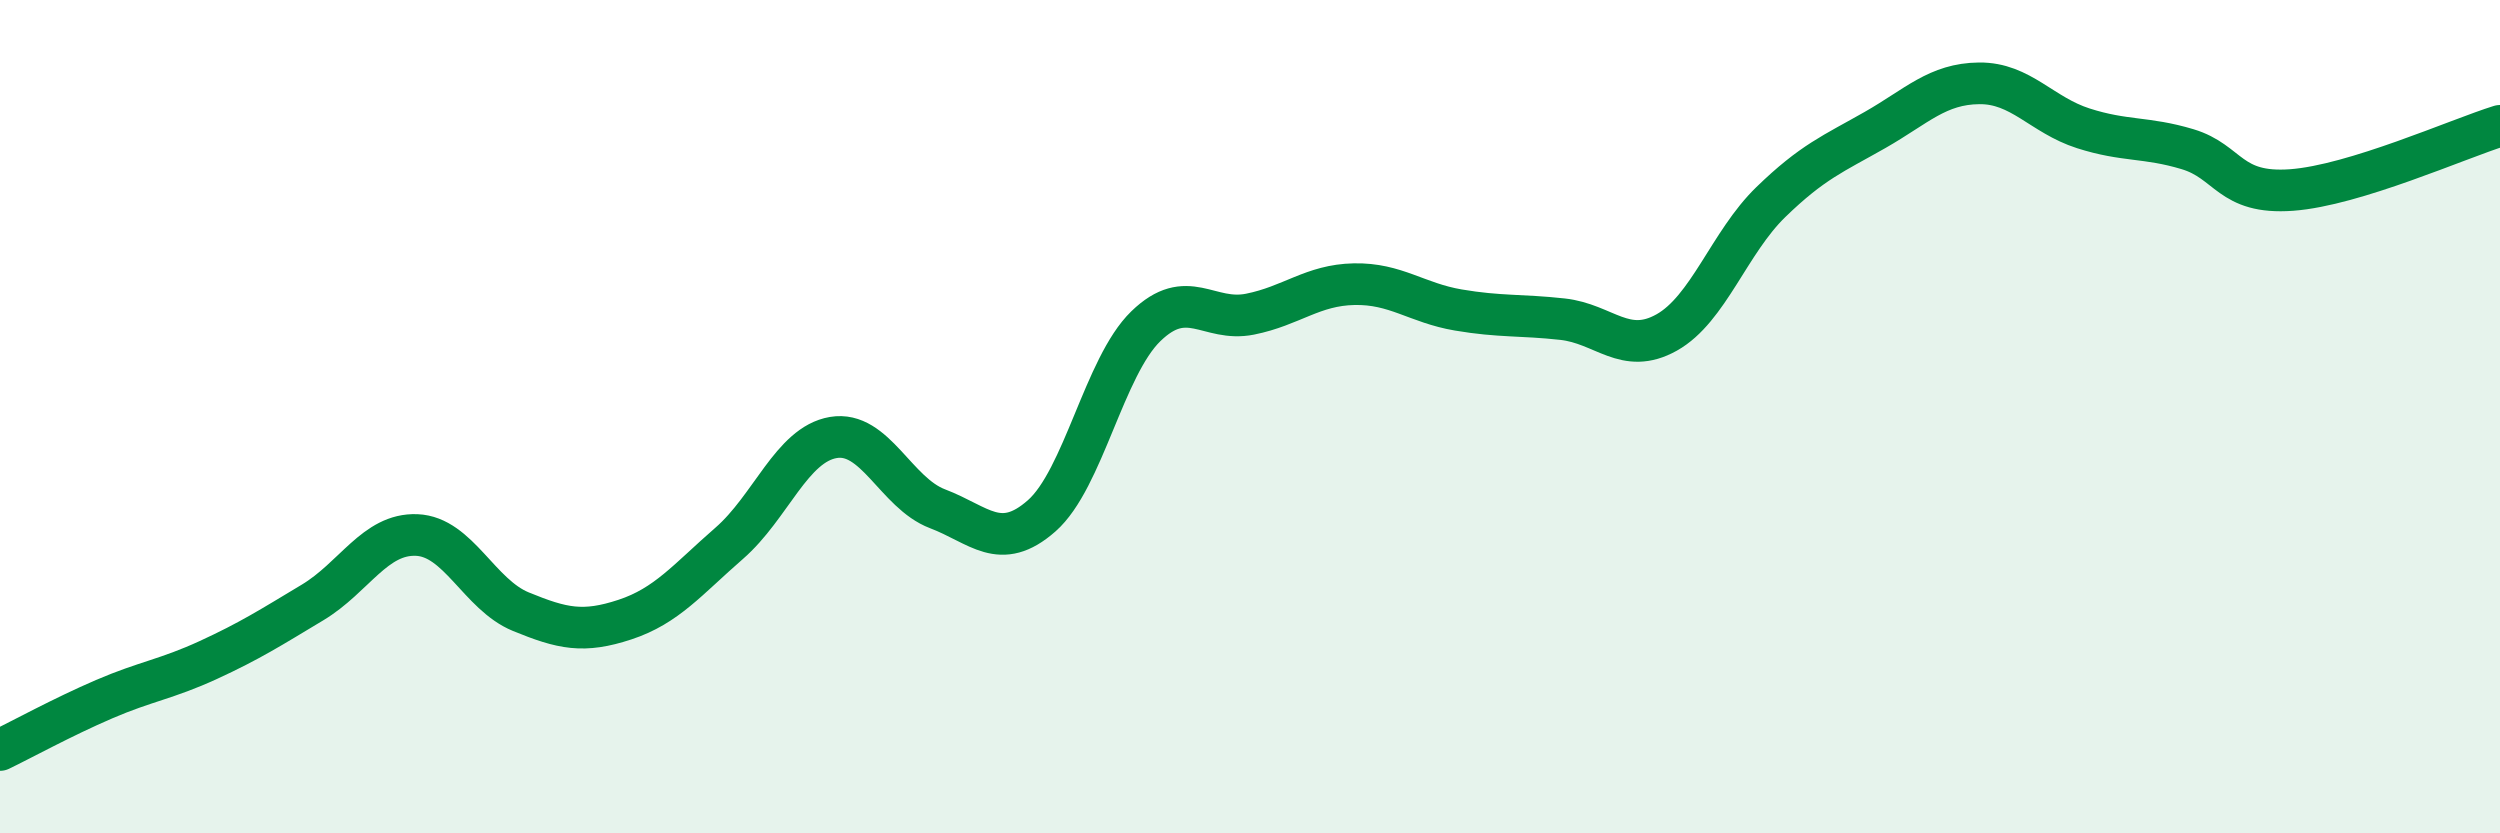
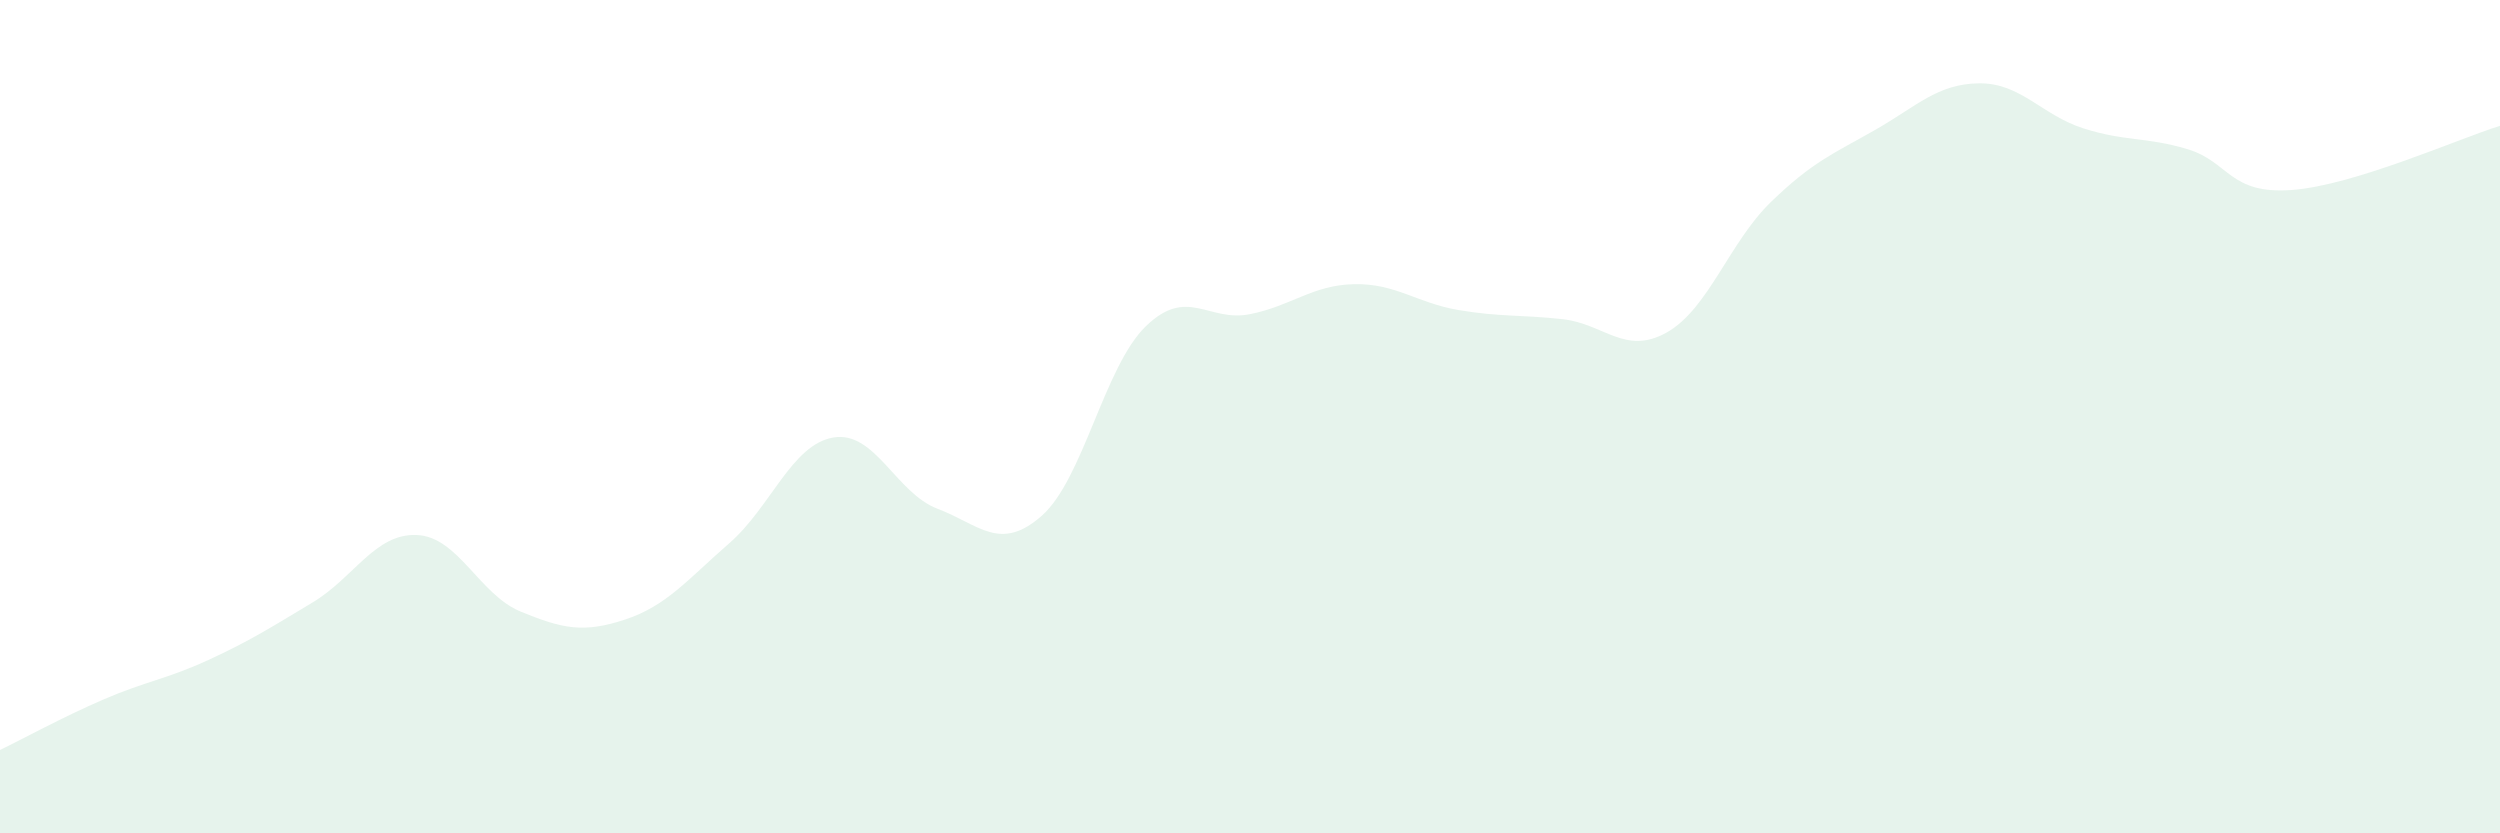
<svg xmlns="http://www.w3.org/2000/svg" width="60" height="20" viewBox="0 0 60 20">
  <path d="M 0,18 C 0.5,17.76 1.5,17.21 2.5,16.78 C 3.5,16.35 4,16.3 5,15.84 C 6,15.38 6.5,15.06 7.5,14.46 C 8.5,13.86 9,12.8 10,12.84 C 11,12.88 11.5,14.27 12.5,14.68 C 13.5,15.09 14,15.2 15,14.87 C 16,14.54 16.5,13.91 17.5,13.04 C 18.5,12.17 19,10.67 20,10.5 C 21,10.33 21.5,11.83 22.5,12.21 C 23.5,12.59 24,13.26 25,12.38 C 26,11.5 26.5,8.8 27.5,7.83 C 28.5,6.86 29,7.74 30,7.54 C 31,7.34 31.5,6.84 32.5,6.82 C 33.5,6.8 34,7.27 35,7.44 C 36,7.61 36.5,7.55 37.5,7.66 C 38.5,7.77 39,8.54 40,7.98 C 41,7.42 41.5,5.82 42.5,4.85 C 43.5,3.88 44,3.69 45,3.12 C 46,2.55 46.5,2.01 47.5,2 C 48.5,1.99 49,2.76 50,3.08 C 51,3.4 51.5,3.28 52.5,3.58 C 53.5,3.88 53.5,4.67 55,4.56 C 56.5,4.45 59,3.33 60,3.02L60 20L0 20Z" fill="#008740" opacity="0.1" stroke-linecap="round" stroke-linejoin="round" />
-   <path d="M 0,18 C 0.5,17.76 1.5,17.21 2.5,16.78 C 3.5,16.35 4,16.3 5,15.84 C 6,15.38 6.5,15.06 7.5,14.46 C 8.5,13.86 9,12.8 10,12.84 C 11,12.88 11.5,14.27 12.5,14.68 C 13.5,15.09 14,15.2 15,14.87 C 16,14.54 16.5,13.91 17.5,13.04 C 18.5,12.17 19,10.67 20,10.5 C 21,10.33 21.5,11.83 22.5,12.21 C 23.5,12.59 24,13.26 25,12.38 C 26,11.5 26.5,8.8 27.5,7.83 C 28.5,6.86 29,7.74 30,7.54 C 31,7.34 31.5,6.84 32.5,6.82 C 33.5,6.8 34,7.27 35,7.44 C 36,7.61 36.5,7.55 37.5,7.66 C 38.5,7.77 39,8.54 40,7.98 C 41,7.42 41.5,5.82 42.5,4.85 C 43.5,3.88 44,3.69 45,3.12 C 46,2.55 46.5,2.01 47.5,2 C 48.5,1.99 49,2.76 50,3.08 C 51,3.4 51.5,3.28 52.5,3.58 C 53.5,3.88 53.5,4.67 55,4.56 C 56.5,4.45 59,3.33 60,3.02" stroke="#008740" stroke-width="1" fill="none" stroke-linecap="round" stroke-linejoin="round" />
</svg>